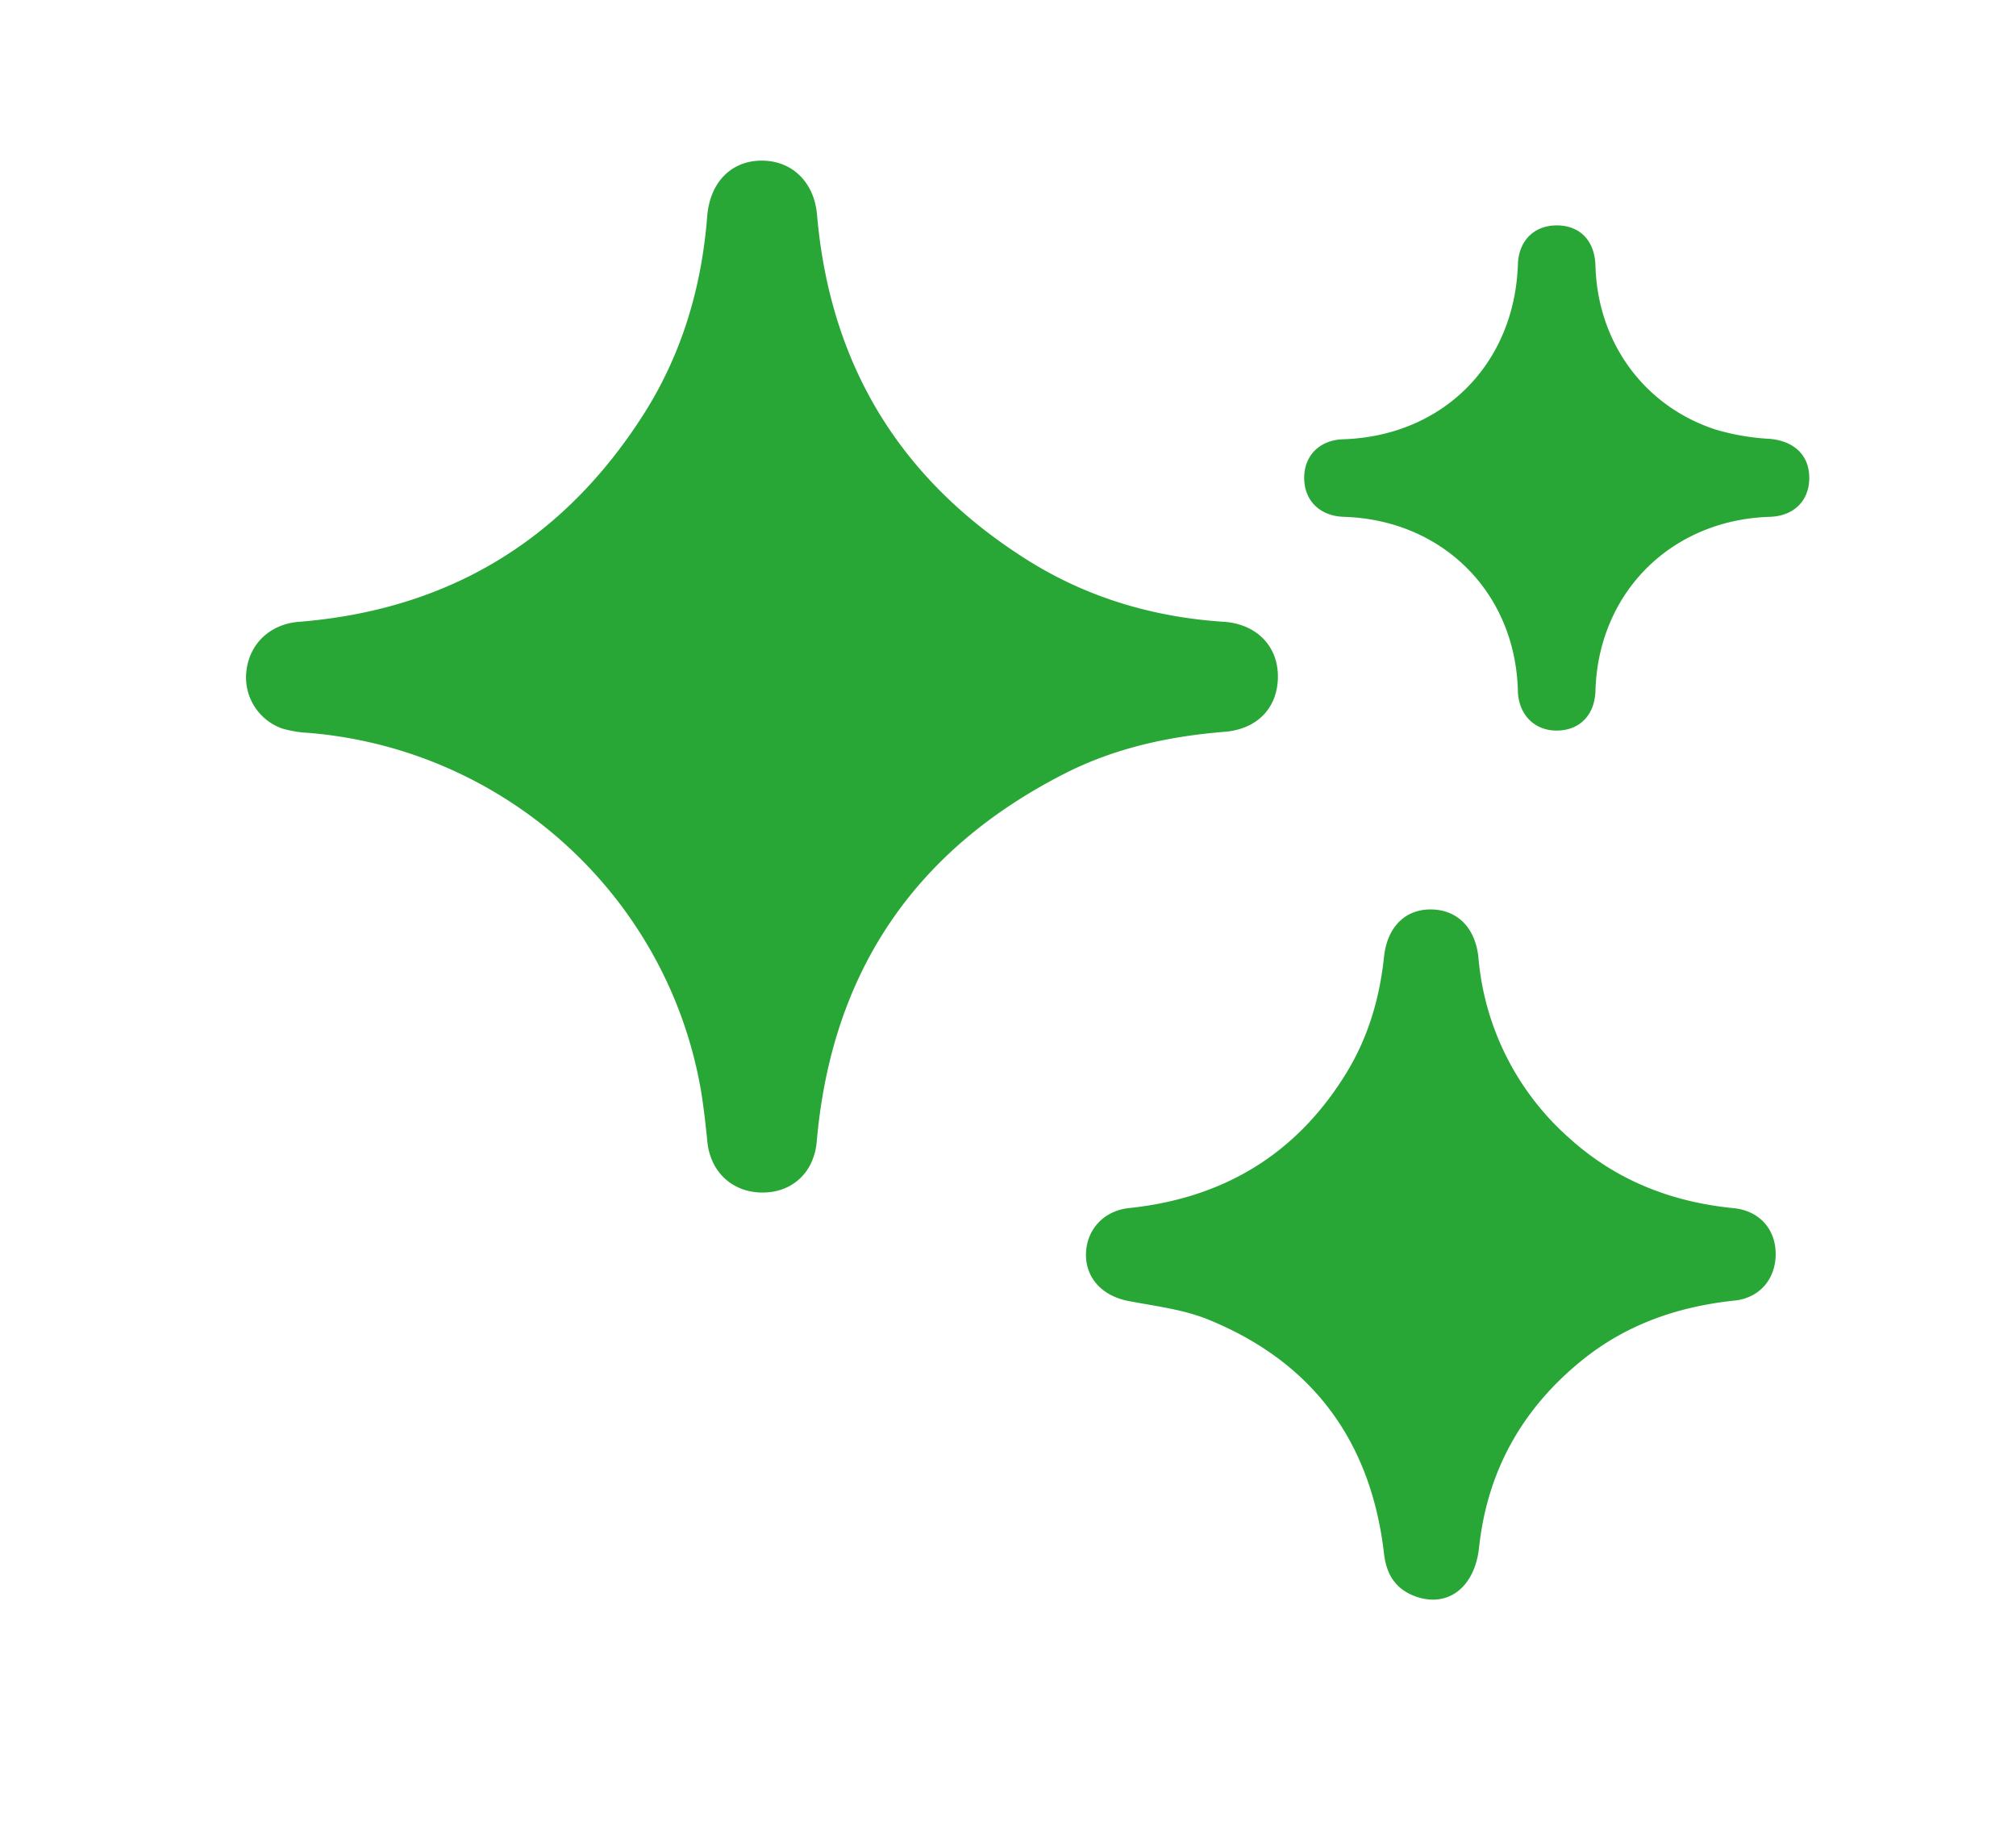
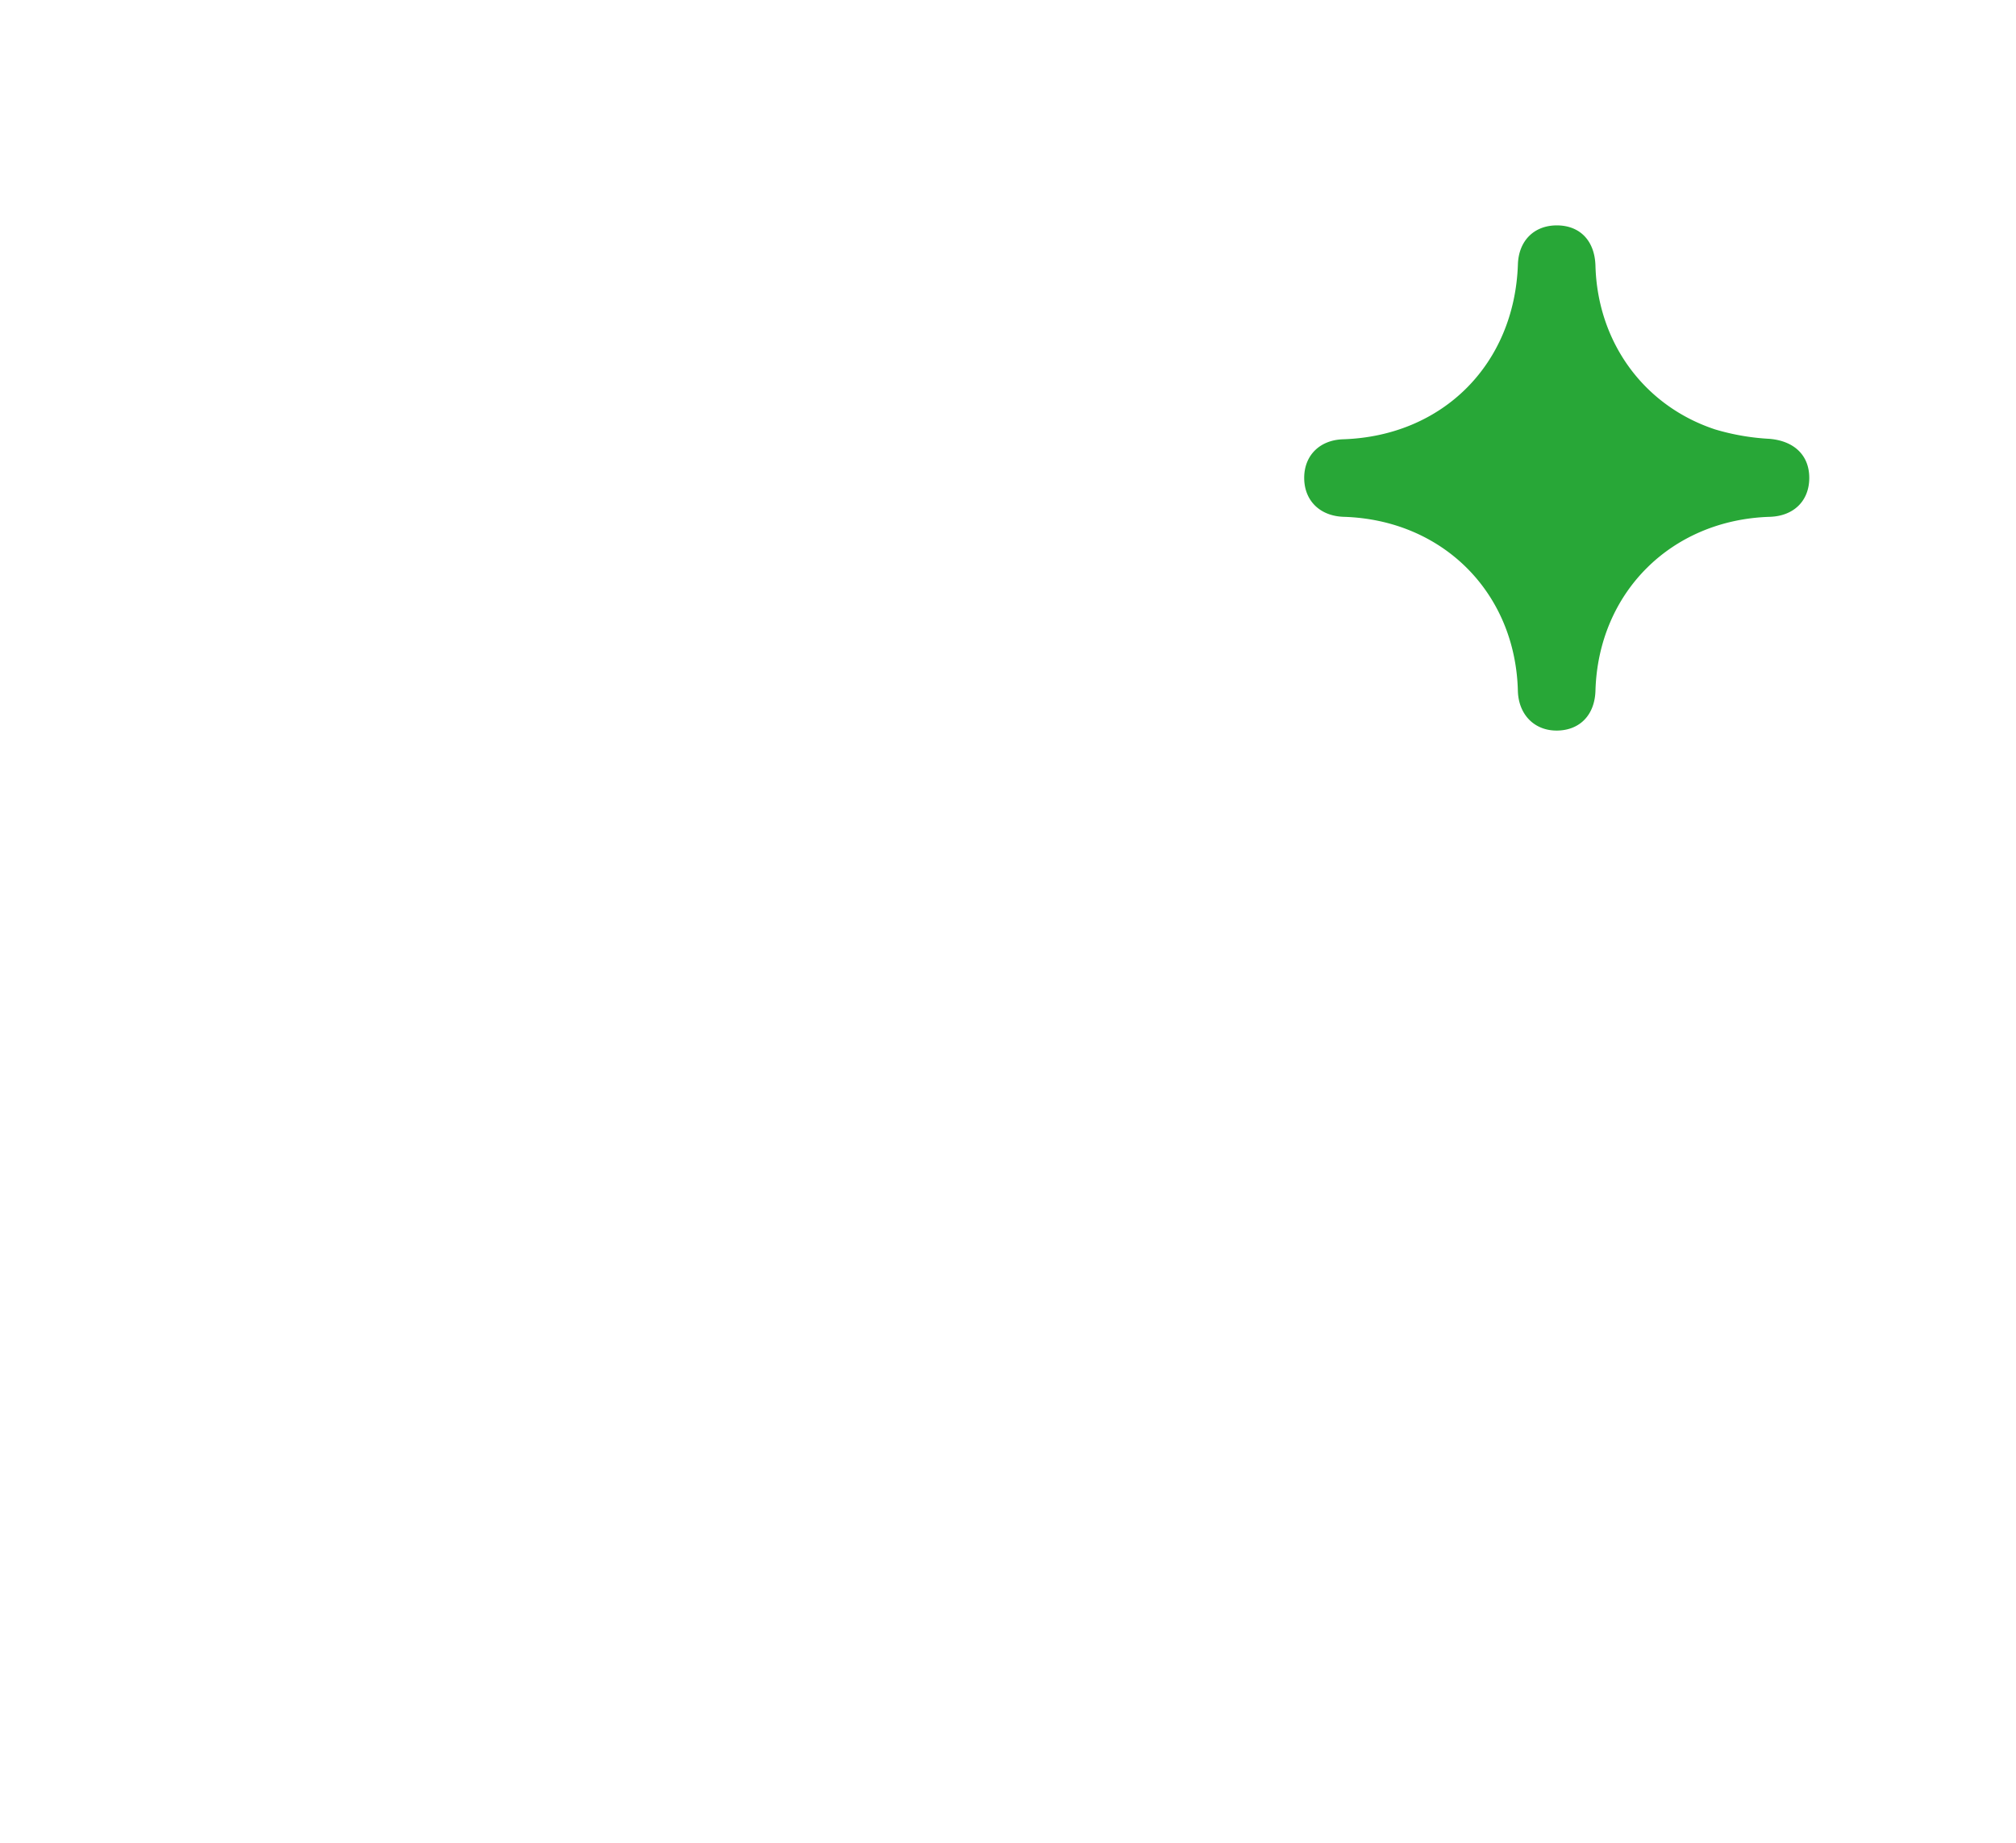
<svg xmlns="http://www.w3.org/2000/svg" id="Layer_1" data-name="Layer 1" viewBox="0 0 569.51 520.51">
  <defs>
    <style>.cls-1{fill:#28a737;}</style>
  </defs>
  <title>AD Icon - Sparkle</title>
-   <path class="cls-1" d="M361,190.8c.11,8.82-5.54,15.12-15.07,15.89-15.71,1.27-30.88,4.55-45,11.71q-64,32.49-70.21,104.08c-.78,8.74-7,14.41-15.44,14.34s-14.61-5.82-15.46-14.4c-.47-4.73-1-9.46-1.75-14.13-9.37-55-55.17-96.72-110.93-101.3a31.47,31.47,0,0,1-7.5-1.26,15.31,15.31,0,0,1-10-16.49c1-7.65,6.84-13,14.8-13.61q63.12-5.08,97.27-58.45c10.9-17.07,16.49-35.93,18.07-56.06.75-9.56,6.71-15.68,15.27-15.75S230,51.29,230.81,60.69q5.52,63.71,59.67,97.64c16.85,10.53,35.44,16,55.25,17.29C354.81,176.23,360.89,182.29,361,190.8Z" />
-   <path class="cls-1" d="M501.62,354.17c0,7-4.45,12.41-11.62,13.16-16.1,1.69-30.78,6.8-43.41,17.12-16.69,13.63-26.45,31.12-28.76,52.61-1.19,11.13-8.66,17.08-17.84,13.87-5.61-2-8.29-6.08-9-12-3.61-31.57-19.92-54-49.32-66.1-7.17-3-15.22-3.9-22.94-5.39-7.18-1.39-11.93-6.28-11.95-13,0-6.93,4.87-12.48,12.18-13.24,26.43-2.76,47-15,61.07-37.65,6.34-10.16,9.69-21.37,10.94-33.25.88-8.3,5.79-13.35,12.93-13.44,7.58-.1,12.89,5,13.75,13.63a76.74,76.74,0,0,0,26.09,51.33c13.09,11.69,28.63,17.7,46,19.41C497.05,341.94,501.63,347.23,501.62,354.17Z" />
  <path class="cls-1" d="M439.8,63.66c6.55,0,10.72,4.37,10.91,11.41.59,21.49,13.58,39.53,33.79,46.21a65.83,65.83,0,0,0,15.32,2.66c6.92.56,11.34,4.58,11.29,11.15-.06,6.42-4.41,10.67-11.15,10.88-27.86.86-48.45,21.4-49.25,49.12-.2,6.79-4.36,11.14-10.76,11.25s-11-4.44-11.16-11.28c-.72-27.72-21.28-48.25-49.19-49.09-6.69-.21-11.12-4.53-11.17-10.9s4.34-10.8,11-11c28.13-.92,48.4-21.19,49.37-49.37C429,68,433.37,63.65,439.8,63.66Z" />
</svg>